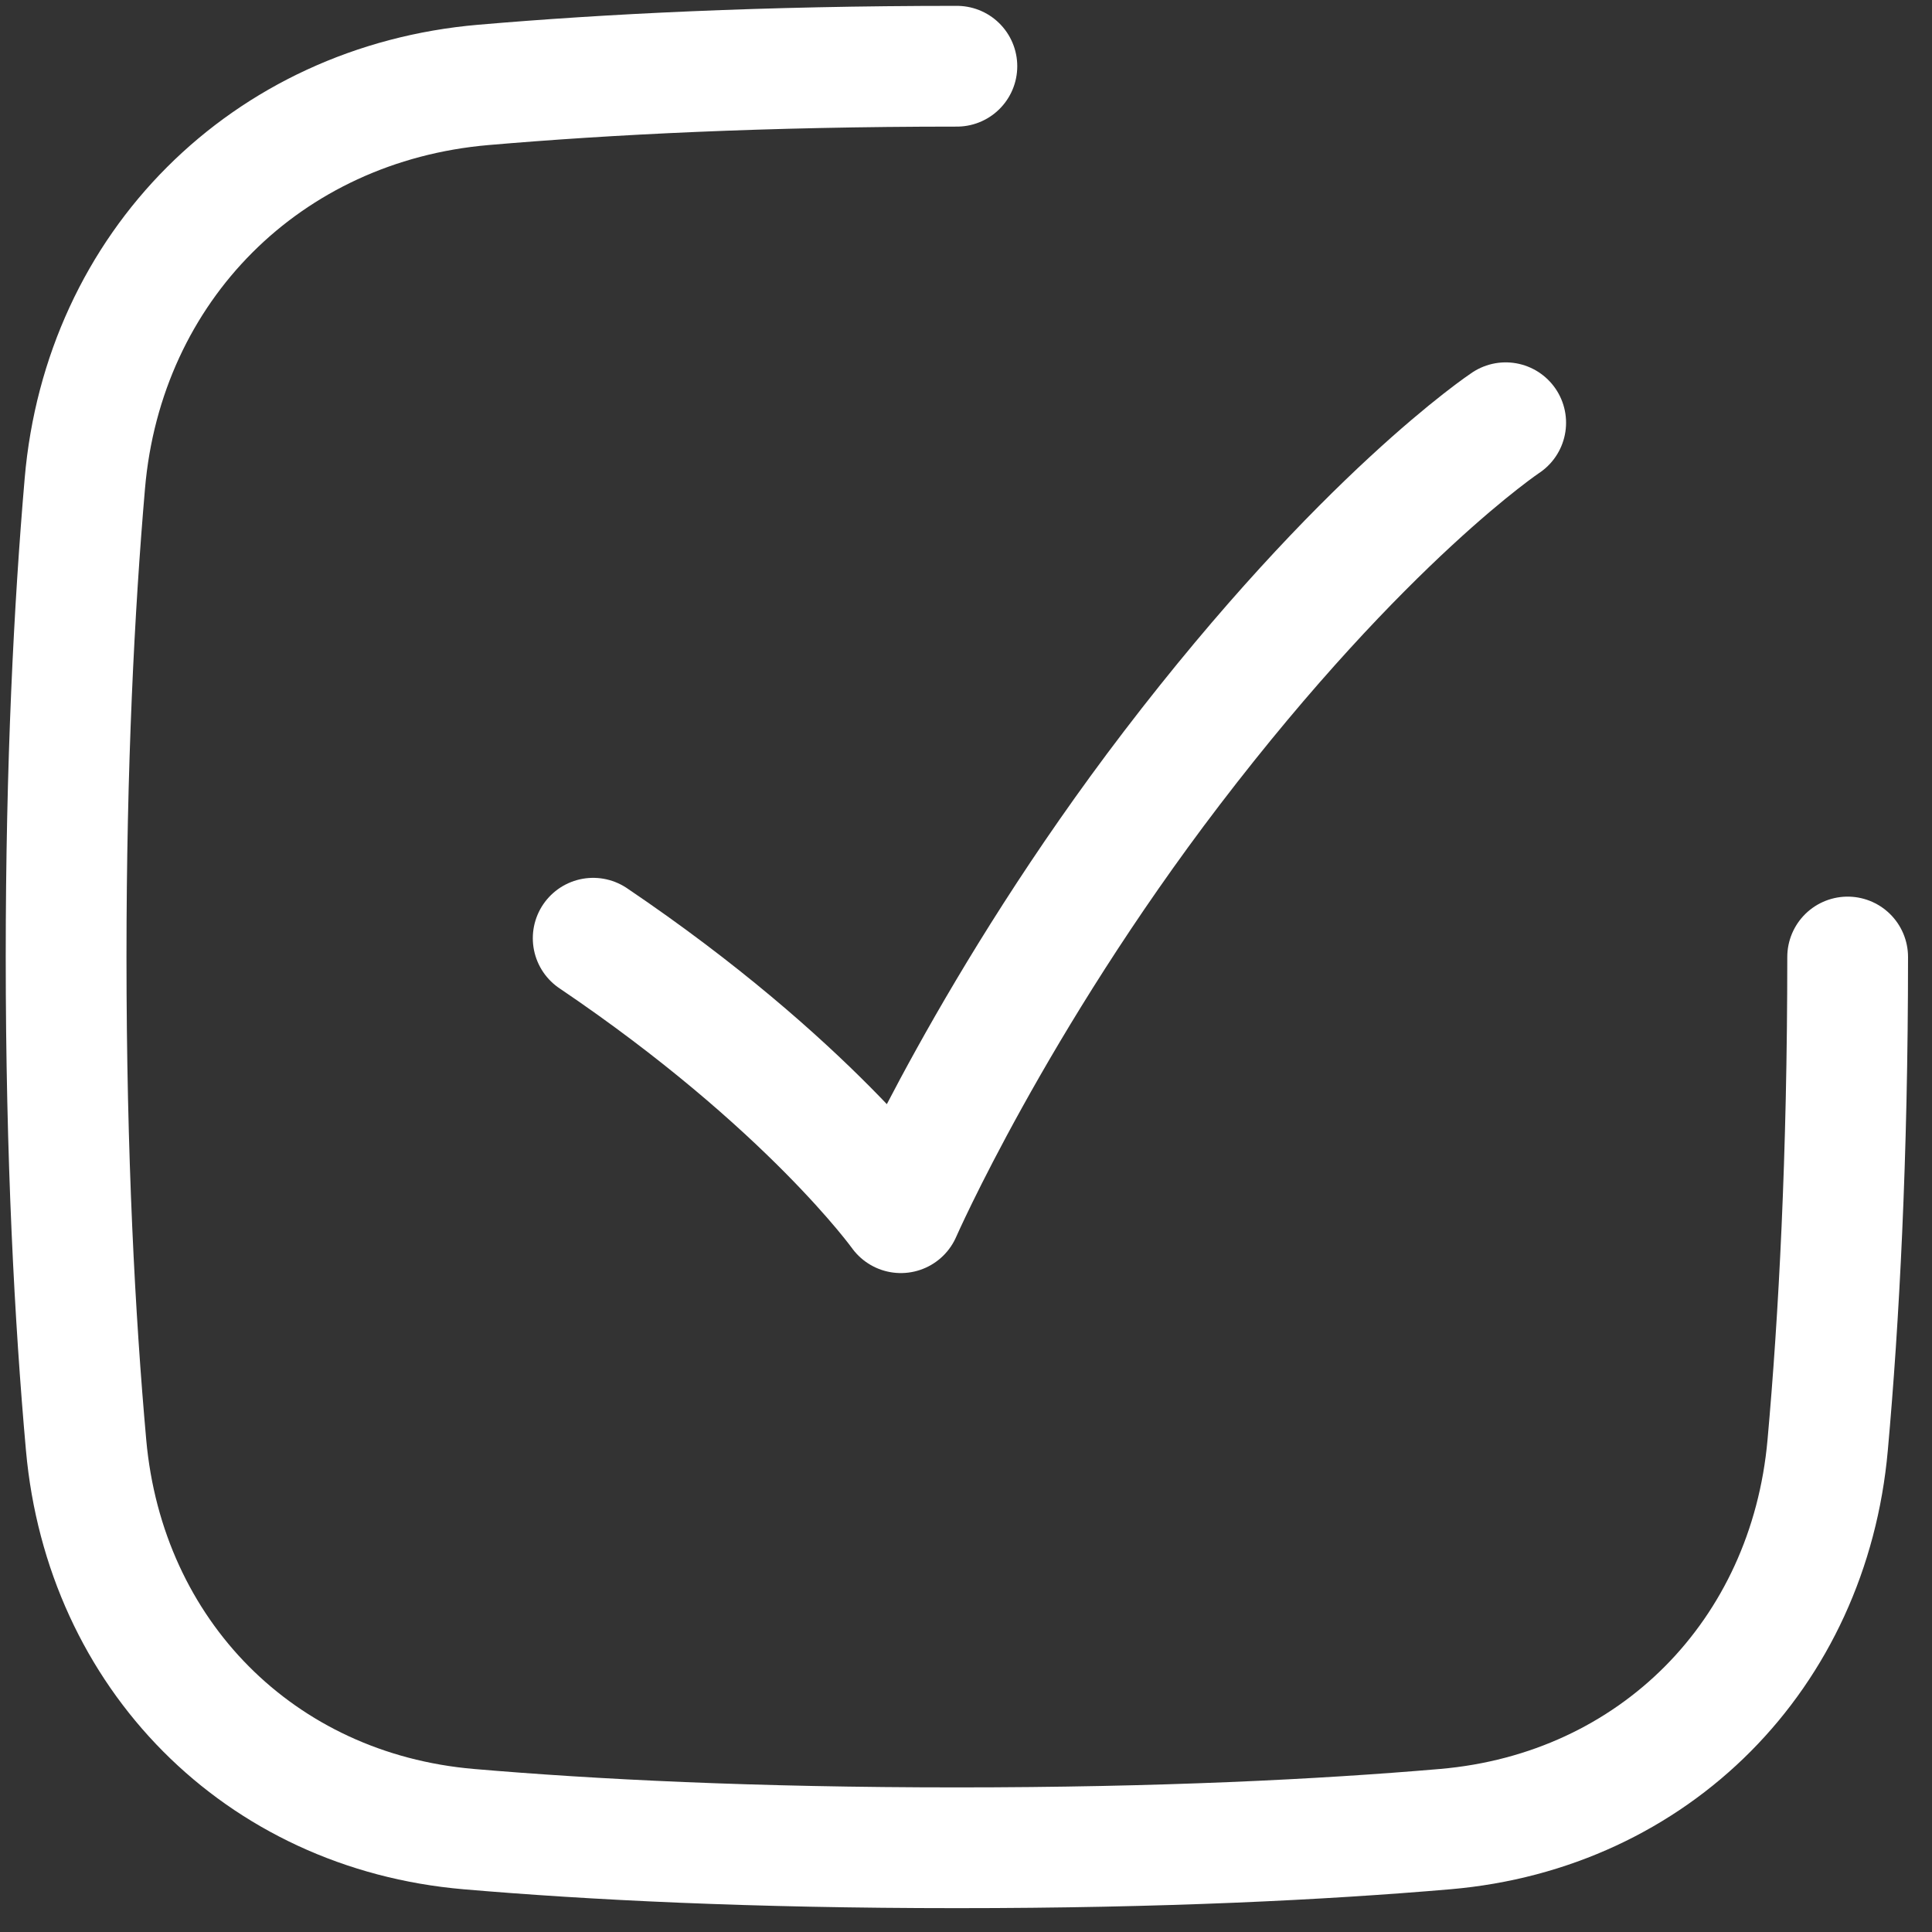
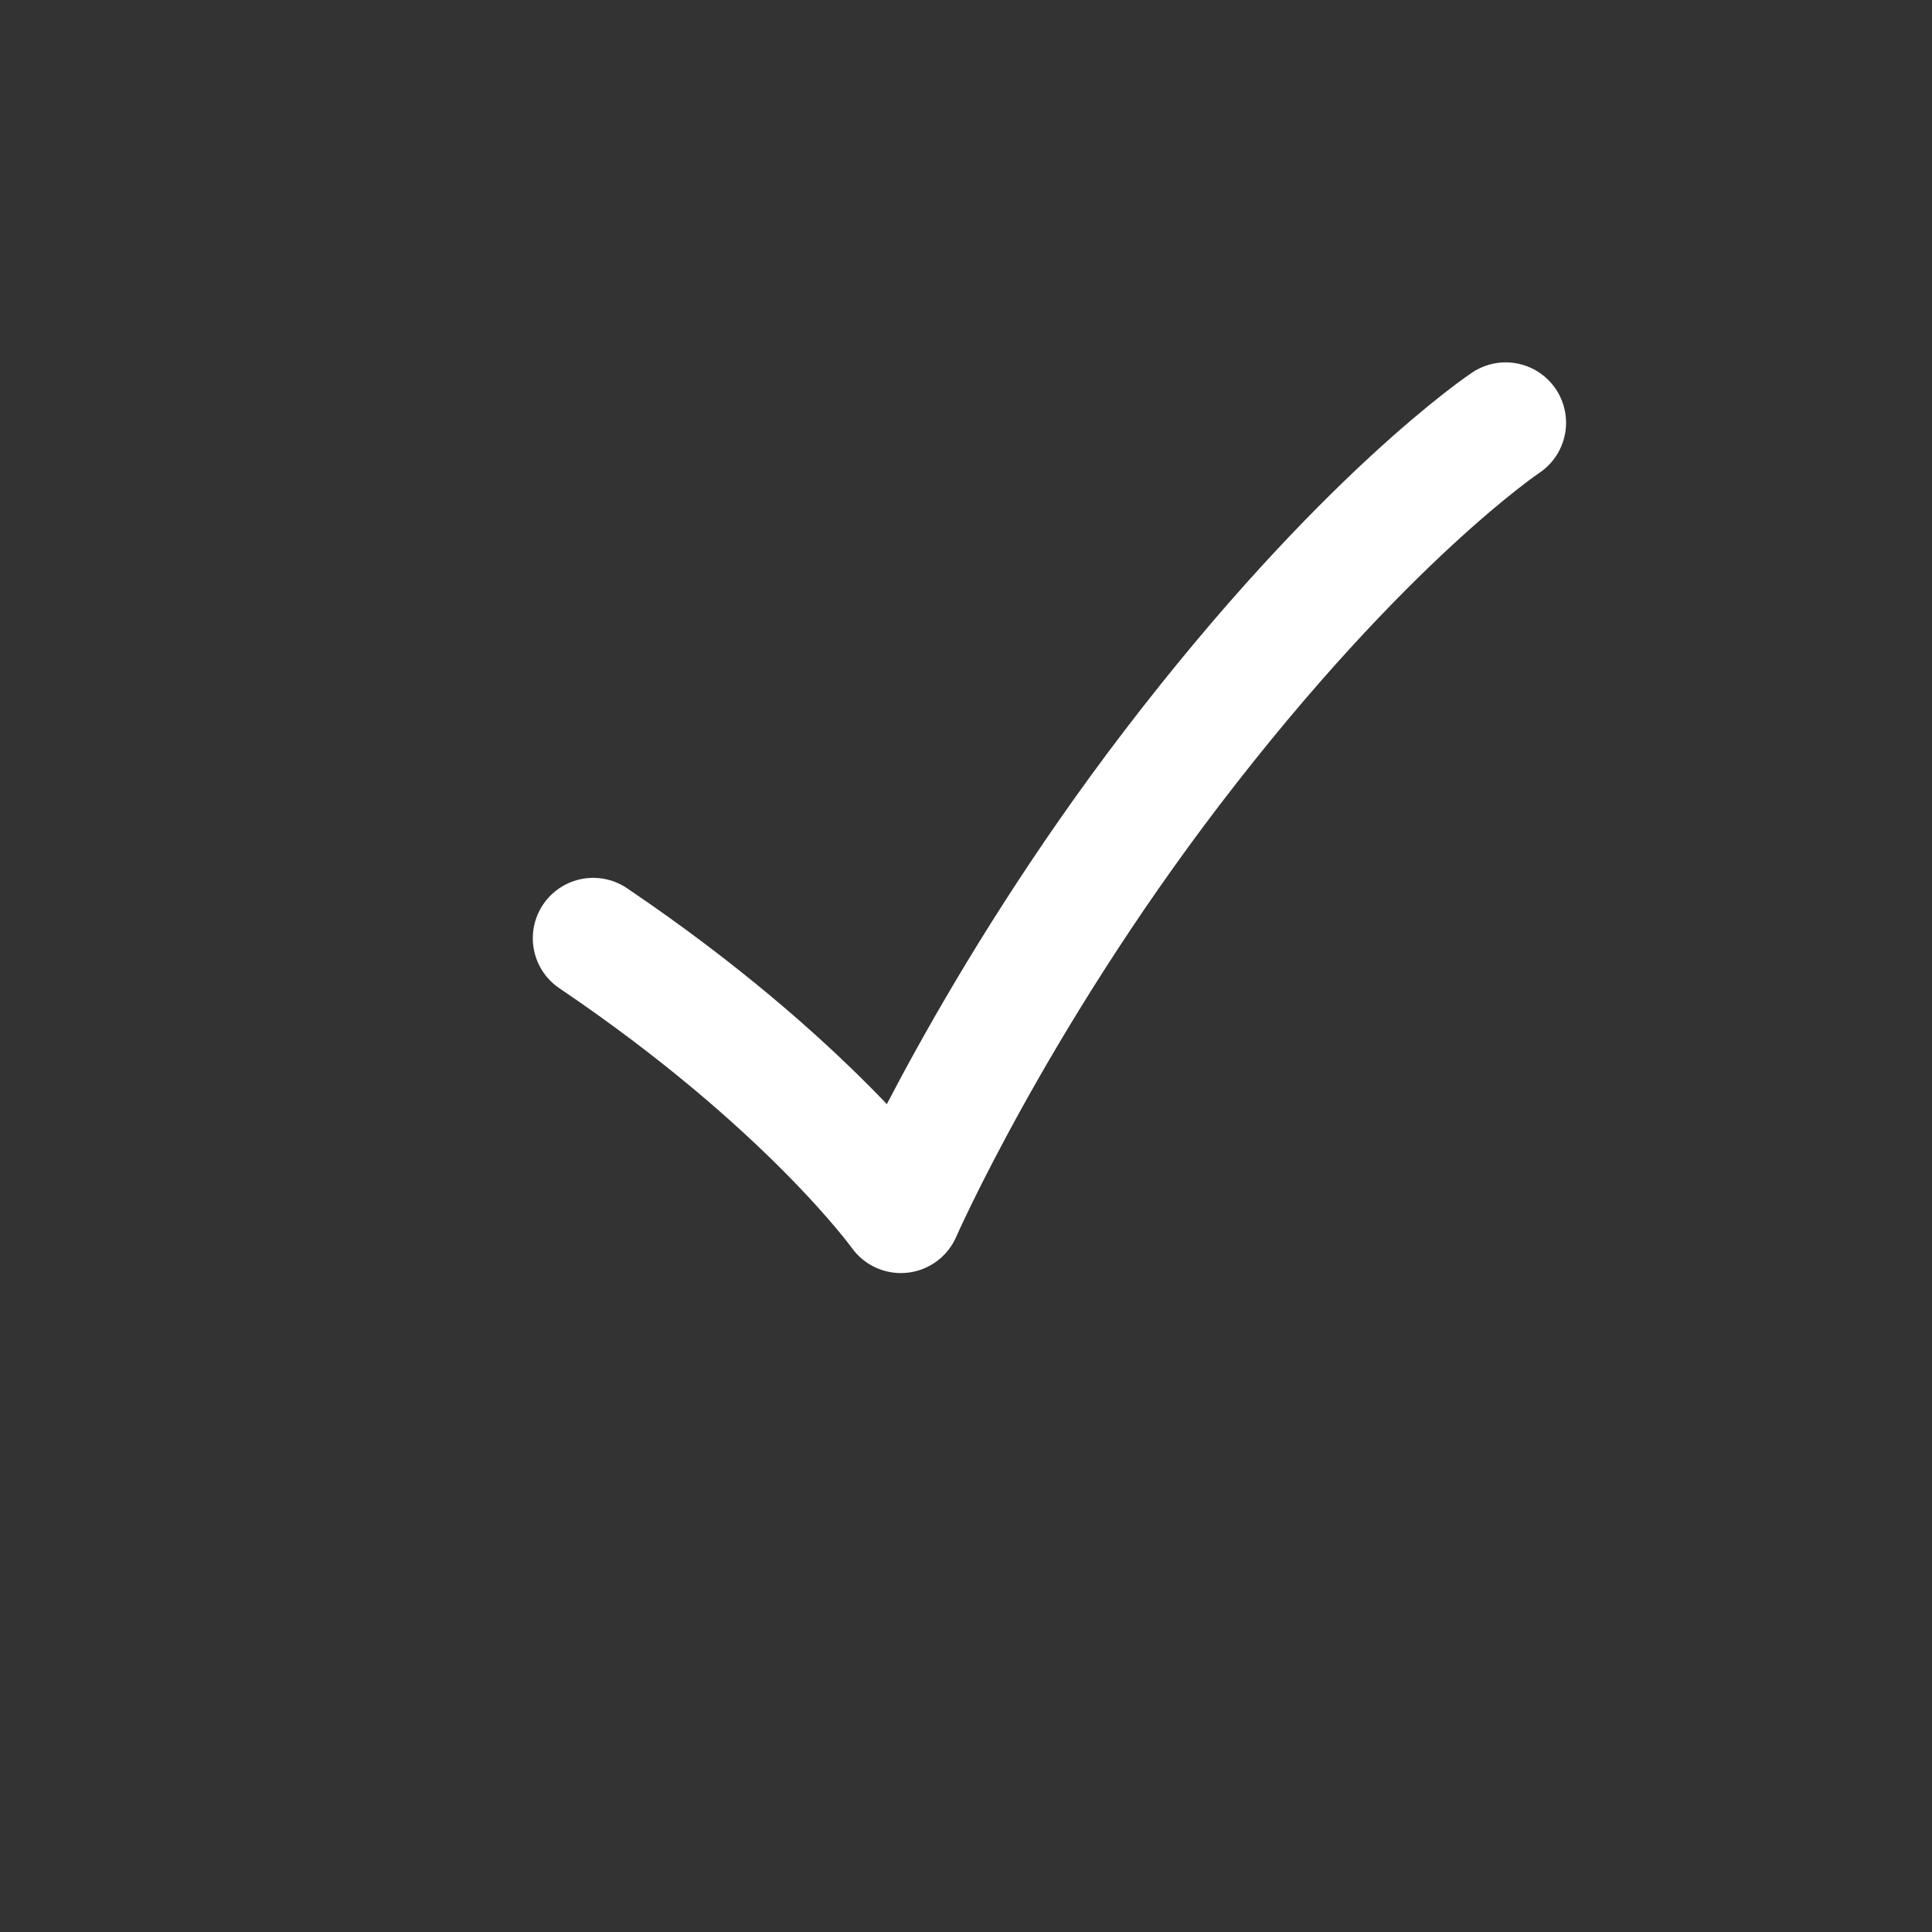
<svg xmlns="http://www.w3.org/2000/svg" width="32" height="32" viewBox="0 0 32 32" fill="none">
  <rect x="0" y="0" width="32" height="32" fill="#333333" stroke="none" />
-   <path d="M30.603 15.851C30.603 19.169 30.459 21.855 30.272 23.935C29.963 27.401 27.402 29.998 23.936 30.296C21.895 30.471 19.231 30.605 15.849 30.605C12.468 30.605 9.804 30.471 7.763 30.296C4.296 29.998 1.736 27.401 1.426 23.935C1.24 21.855 1.095 19.169 1.095 15.851C1.095 12.66 1.229 10.055 1.405 8.01C1.713 4.414 4.412 1.715 8.008 1.406C10.054 1.23 12.659 1.097 15.849 1.097" stroke="#fff" stroke-width="2" stroke-linecap="round" stroke-linejoin="round" />
  <path d="M9.825 15.54C13.392 17.949 14.921 20.086 14.921 20.086C14.921 20.086 16.458 16.585 19.407 12.725C22.584 8.568 24.939 7.002 24.939 7.002" stroke="#fff" stroke-width="2" stroke-linecap="round" stroke-linejoin="round" />
</svg>